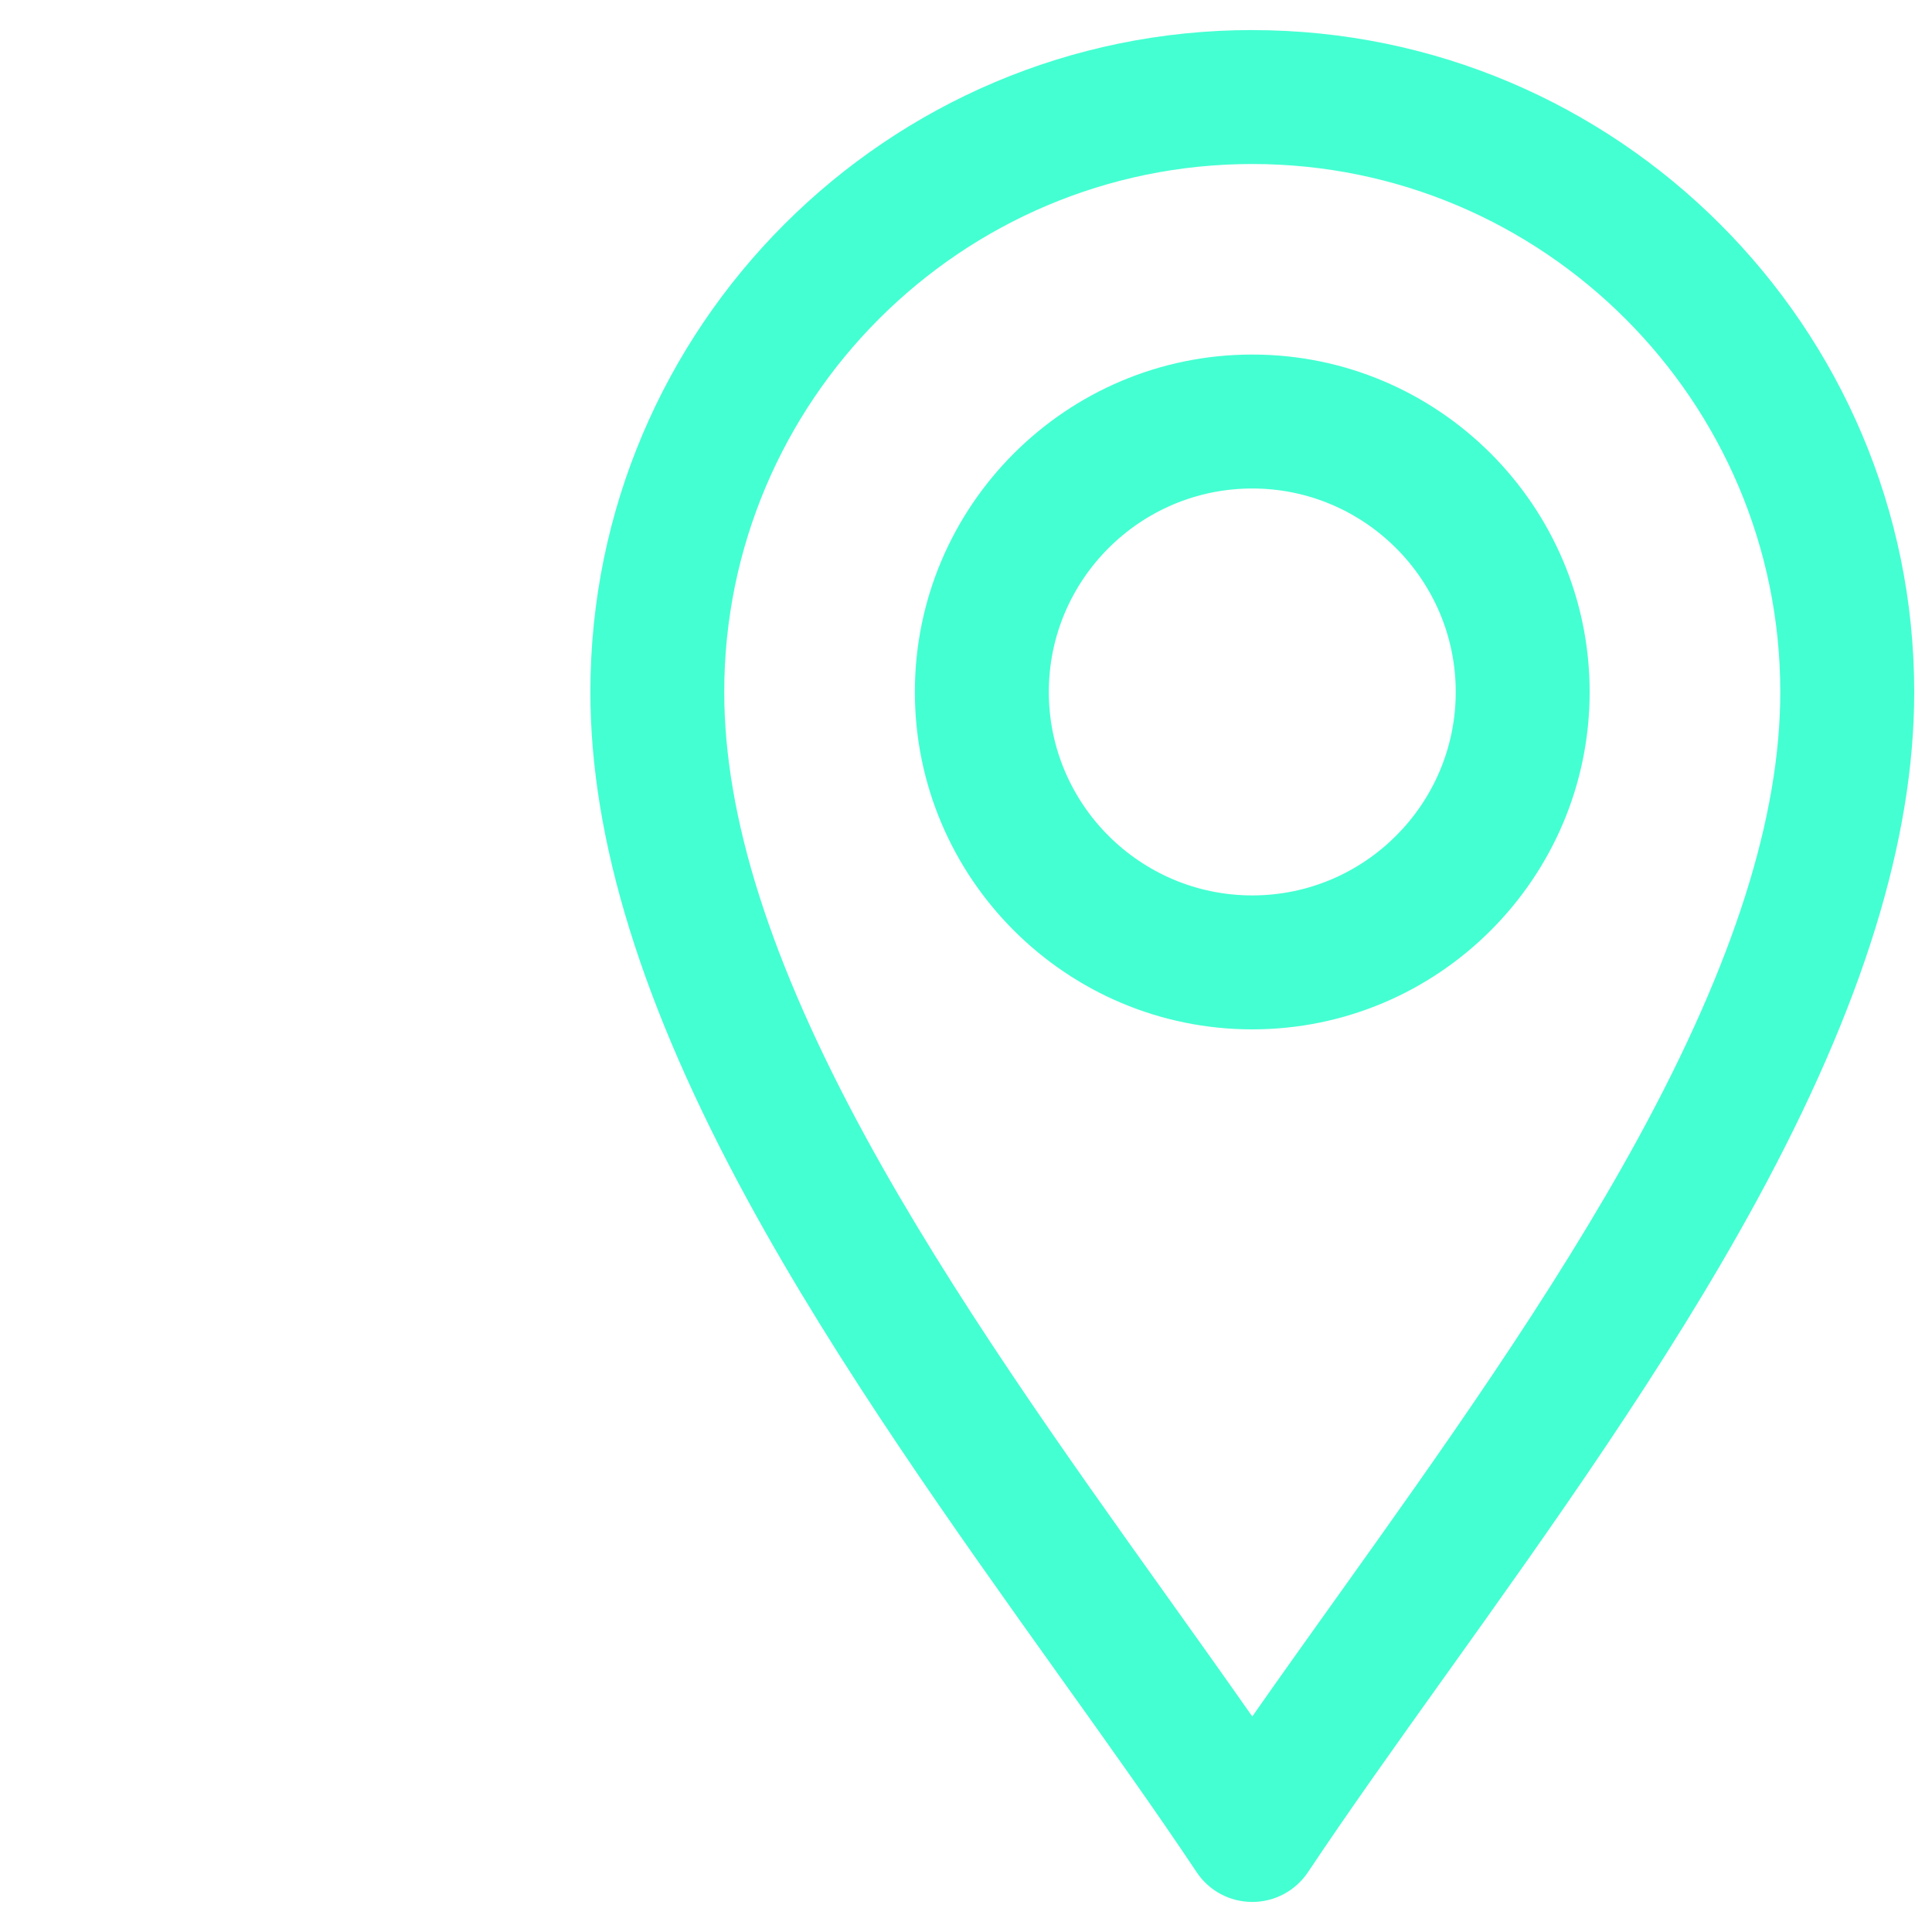
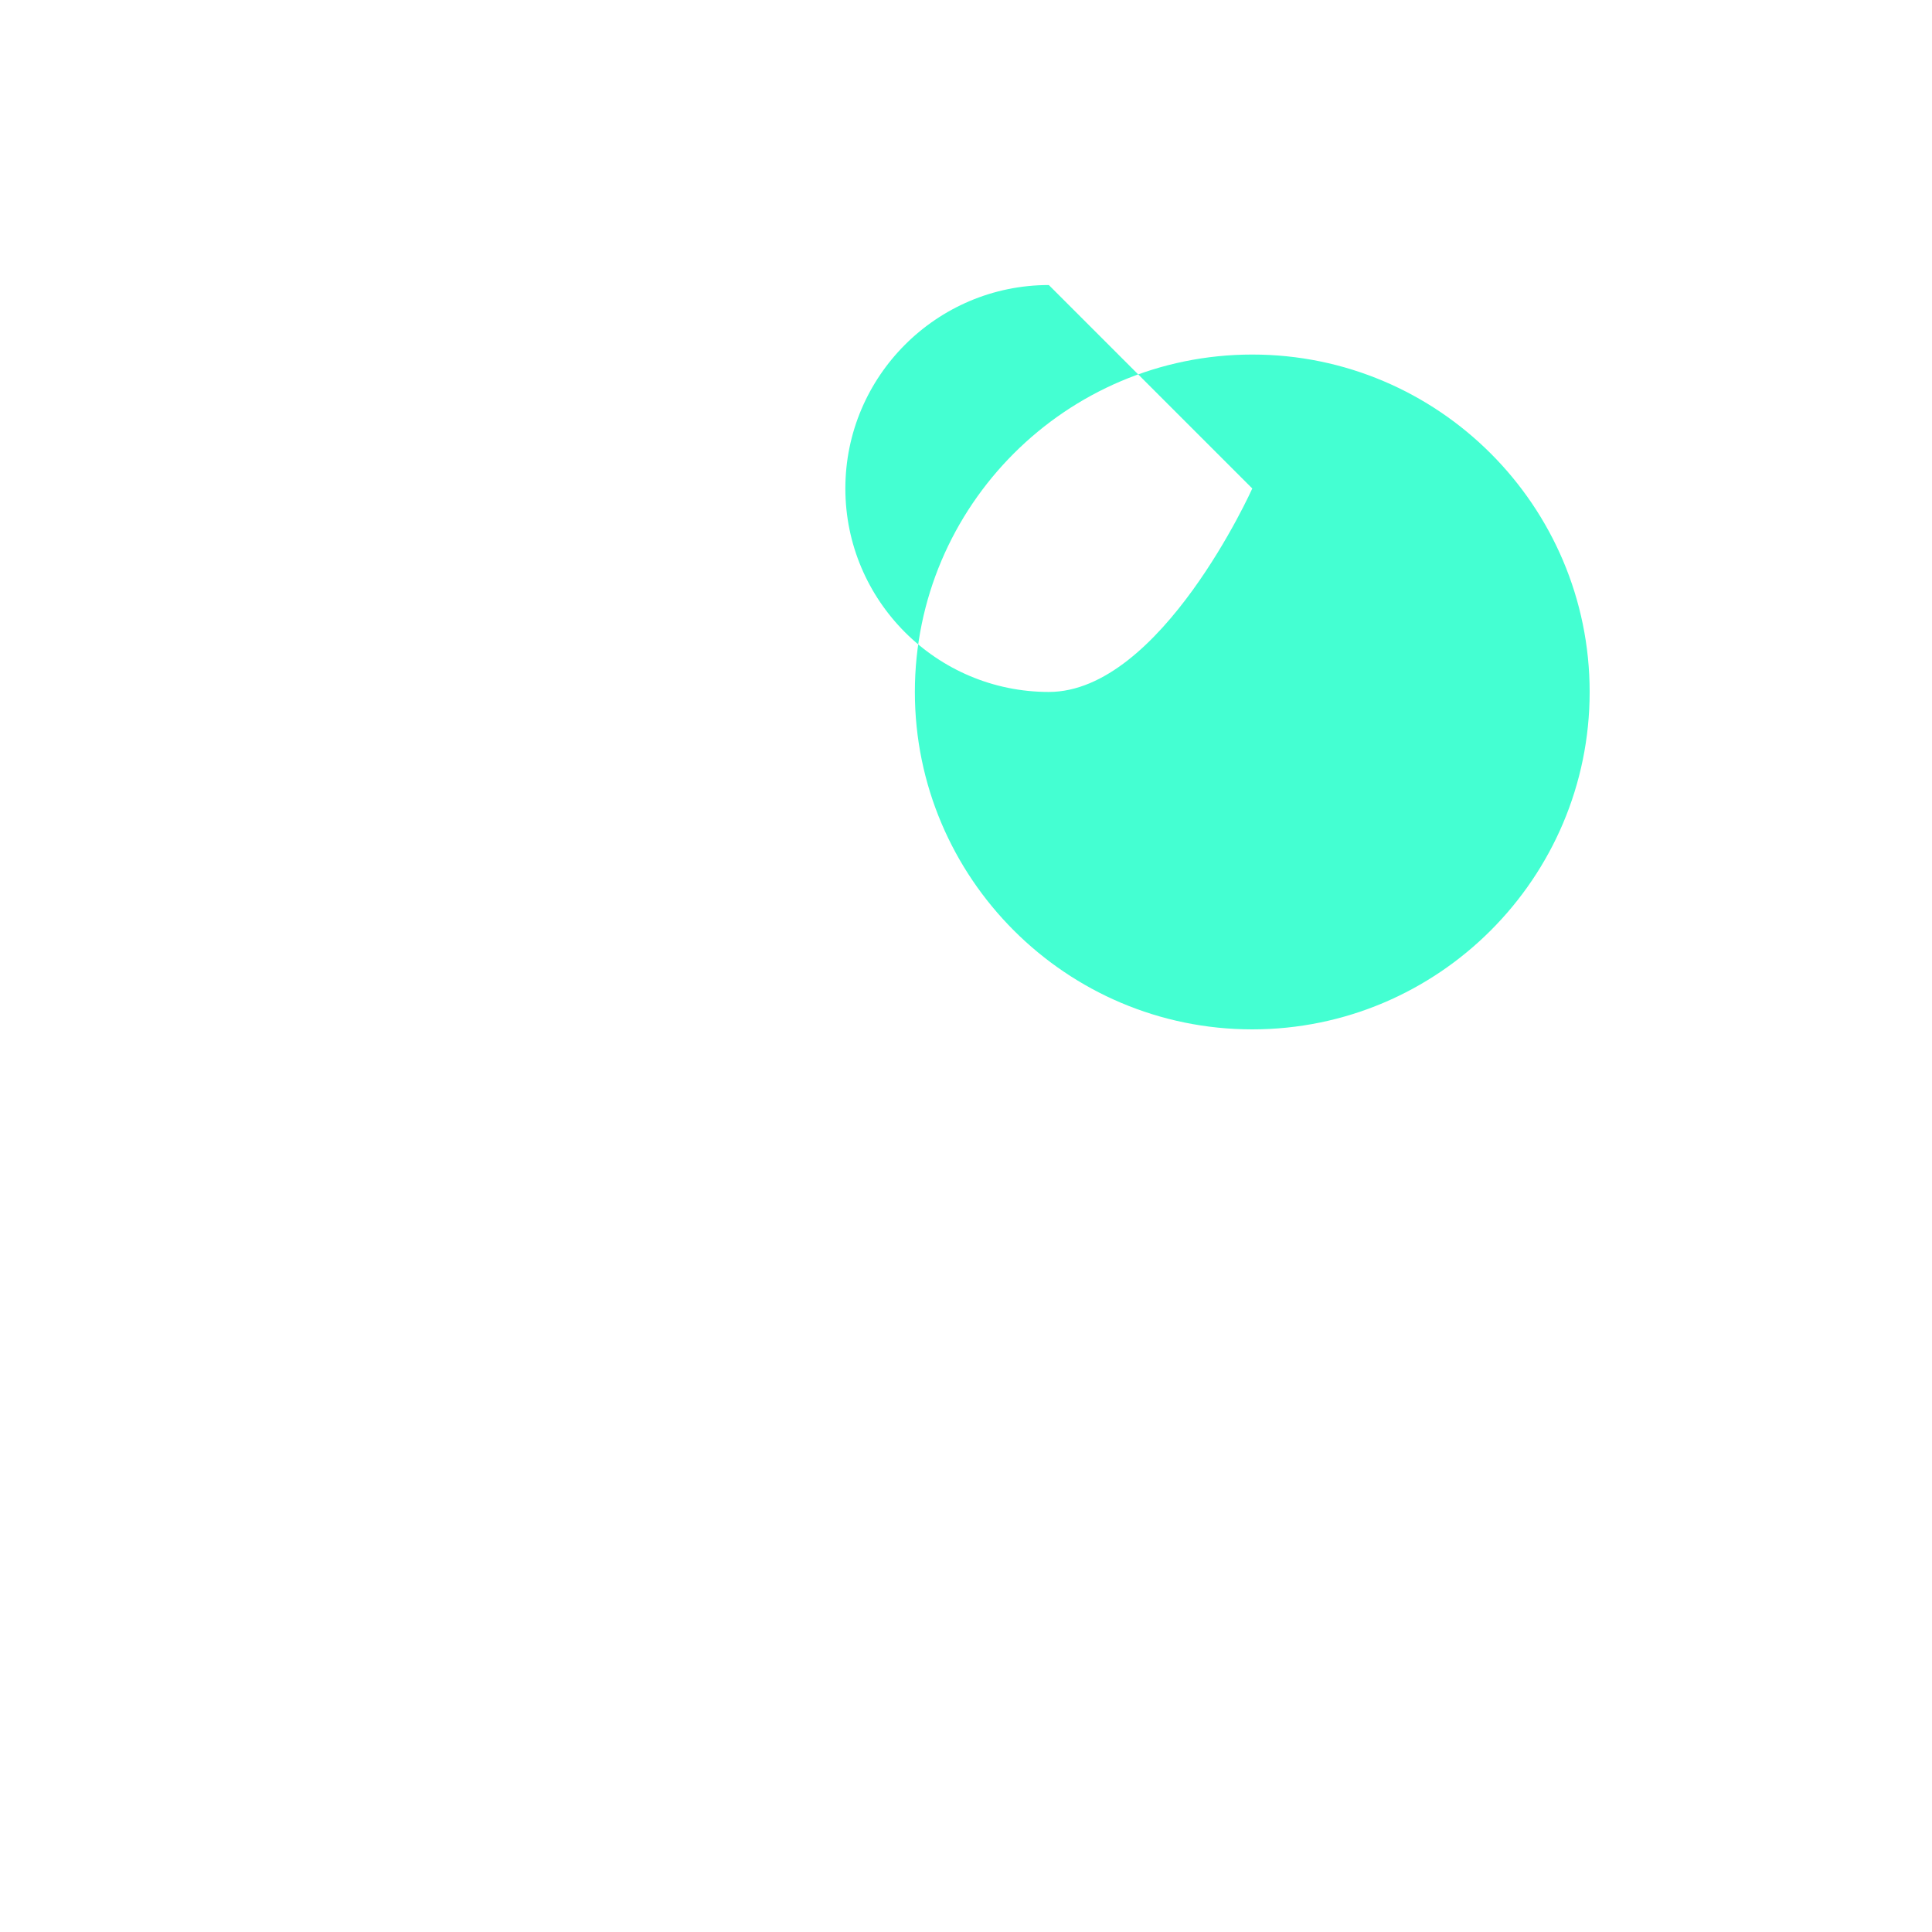
<svg xmlns="http://www.w3.org/2000/svg" viewBox="0 0 45 45" version="1.1" data-sanitized-data-name="Ebene 2" data-name="Ebene 2" id="Ebene_2">
  <defs>
    <style>
      .cls-1 {
        fill: #44ffd2;
        stroke-width: 0px;
      }
    </style>
  </defs>
-   <path d="M29.168.7c-8.501,0-15.417,6.916-15.417,15.418,0,3.441,1.201,7.319,3.673,11.854,2.085,3.827,4.811,7.645,7.244,11.054,1.157,1.619,2.25,3.149,3.203,4.579.289.436.774.695,1.298.695h0c.522,0,1.008-.261,1.298-.696.943-1.414,2.022-2.927,3.166-4.528l.047-.065c2.409-3.372,5.14-7.194,7.234-11.039,2.471-4.537,3.672-8.414,3.672-11.854,0-8.501-6.916-15.417-15.417-15.417h-.001ZM29.168,3.82c6.781,0,12.298,5.517,12.298,12.298,0,2.905-1.077,6.295-3.293,10.362-2.002,3.675-4.675,7.417-7.032,10.719l-.061.085c-.662.927-1.303,1.825-1.912,2.696-.619-.885-1.273-1.801-1.973-2.782-2.357-3.301-5.03-7.043-7.033-10.718-2.216-4.068-3.293-7.457-3.293-10.362,0-6.781,5.517-12.298,12.298-12.298h0Z" class="cls-1" />
-   <path d="M29.168,23.976c4.333,0,7.858-3.525,7.858-7.859s-3.525-7.859-7.858-7.859-7.859,3.525-7.859,7.859,3.525,7.859,7.859,7.859ZM29.168,11.378c2.613,0,4.739,2.126,4.739,4.739s-2.126,4.739-4.739,4.739-4.739-2.126-4.739-4.739,2.126-4.739,4.739-4.739Z" class="cls-1" />
+   <path d="M29.168,23.976c4.333,0,7.858-3.525,7.858-7.859s-3.525-7.859-7.858-7.859-7.859,3.525-7.859,7.859,3.525,7.859,7.859,7.859ZM29.168,11.378s-2.126,4.739-4.739,4.739-4.739-2.126-4.739-4.739,2.126-4.739,4.739-4.739Z" class="cls-1" />
</svg>